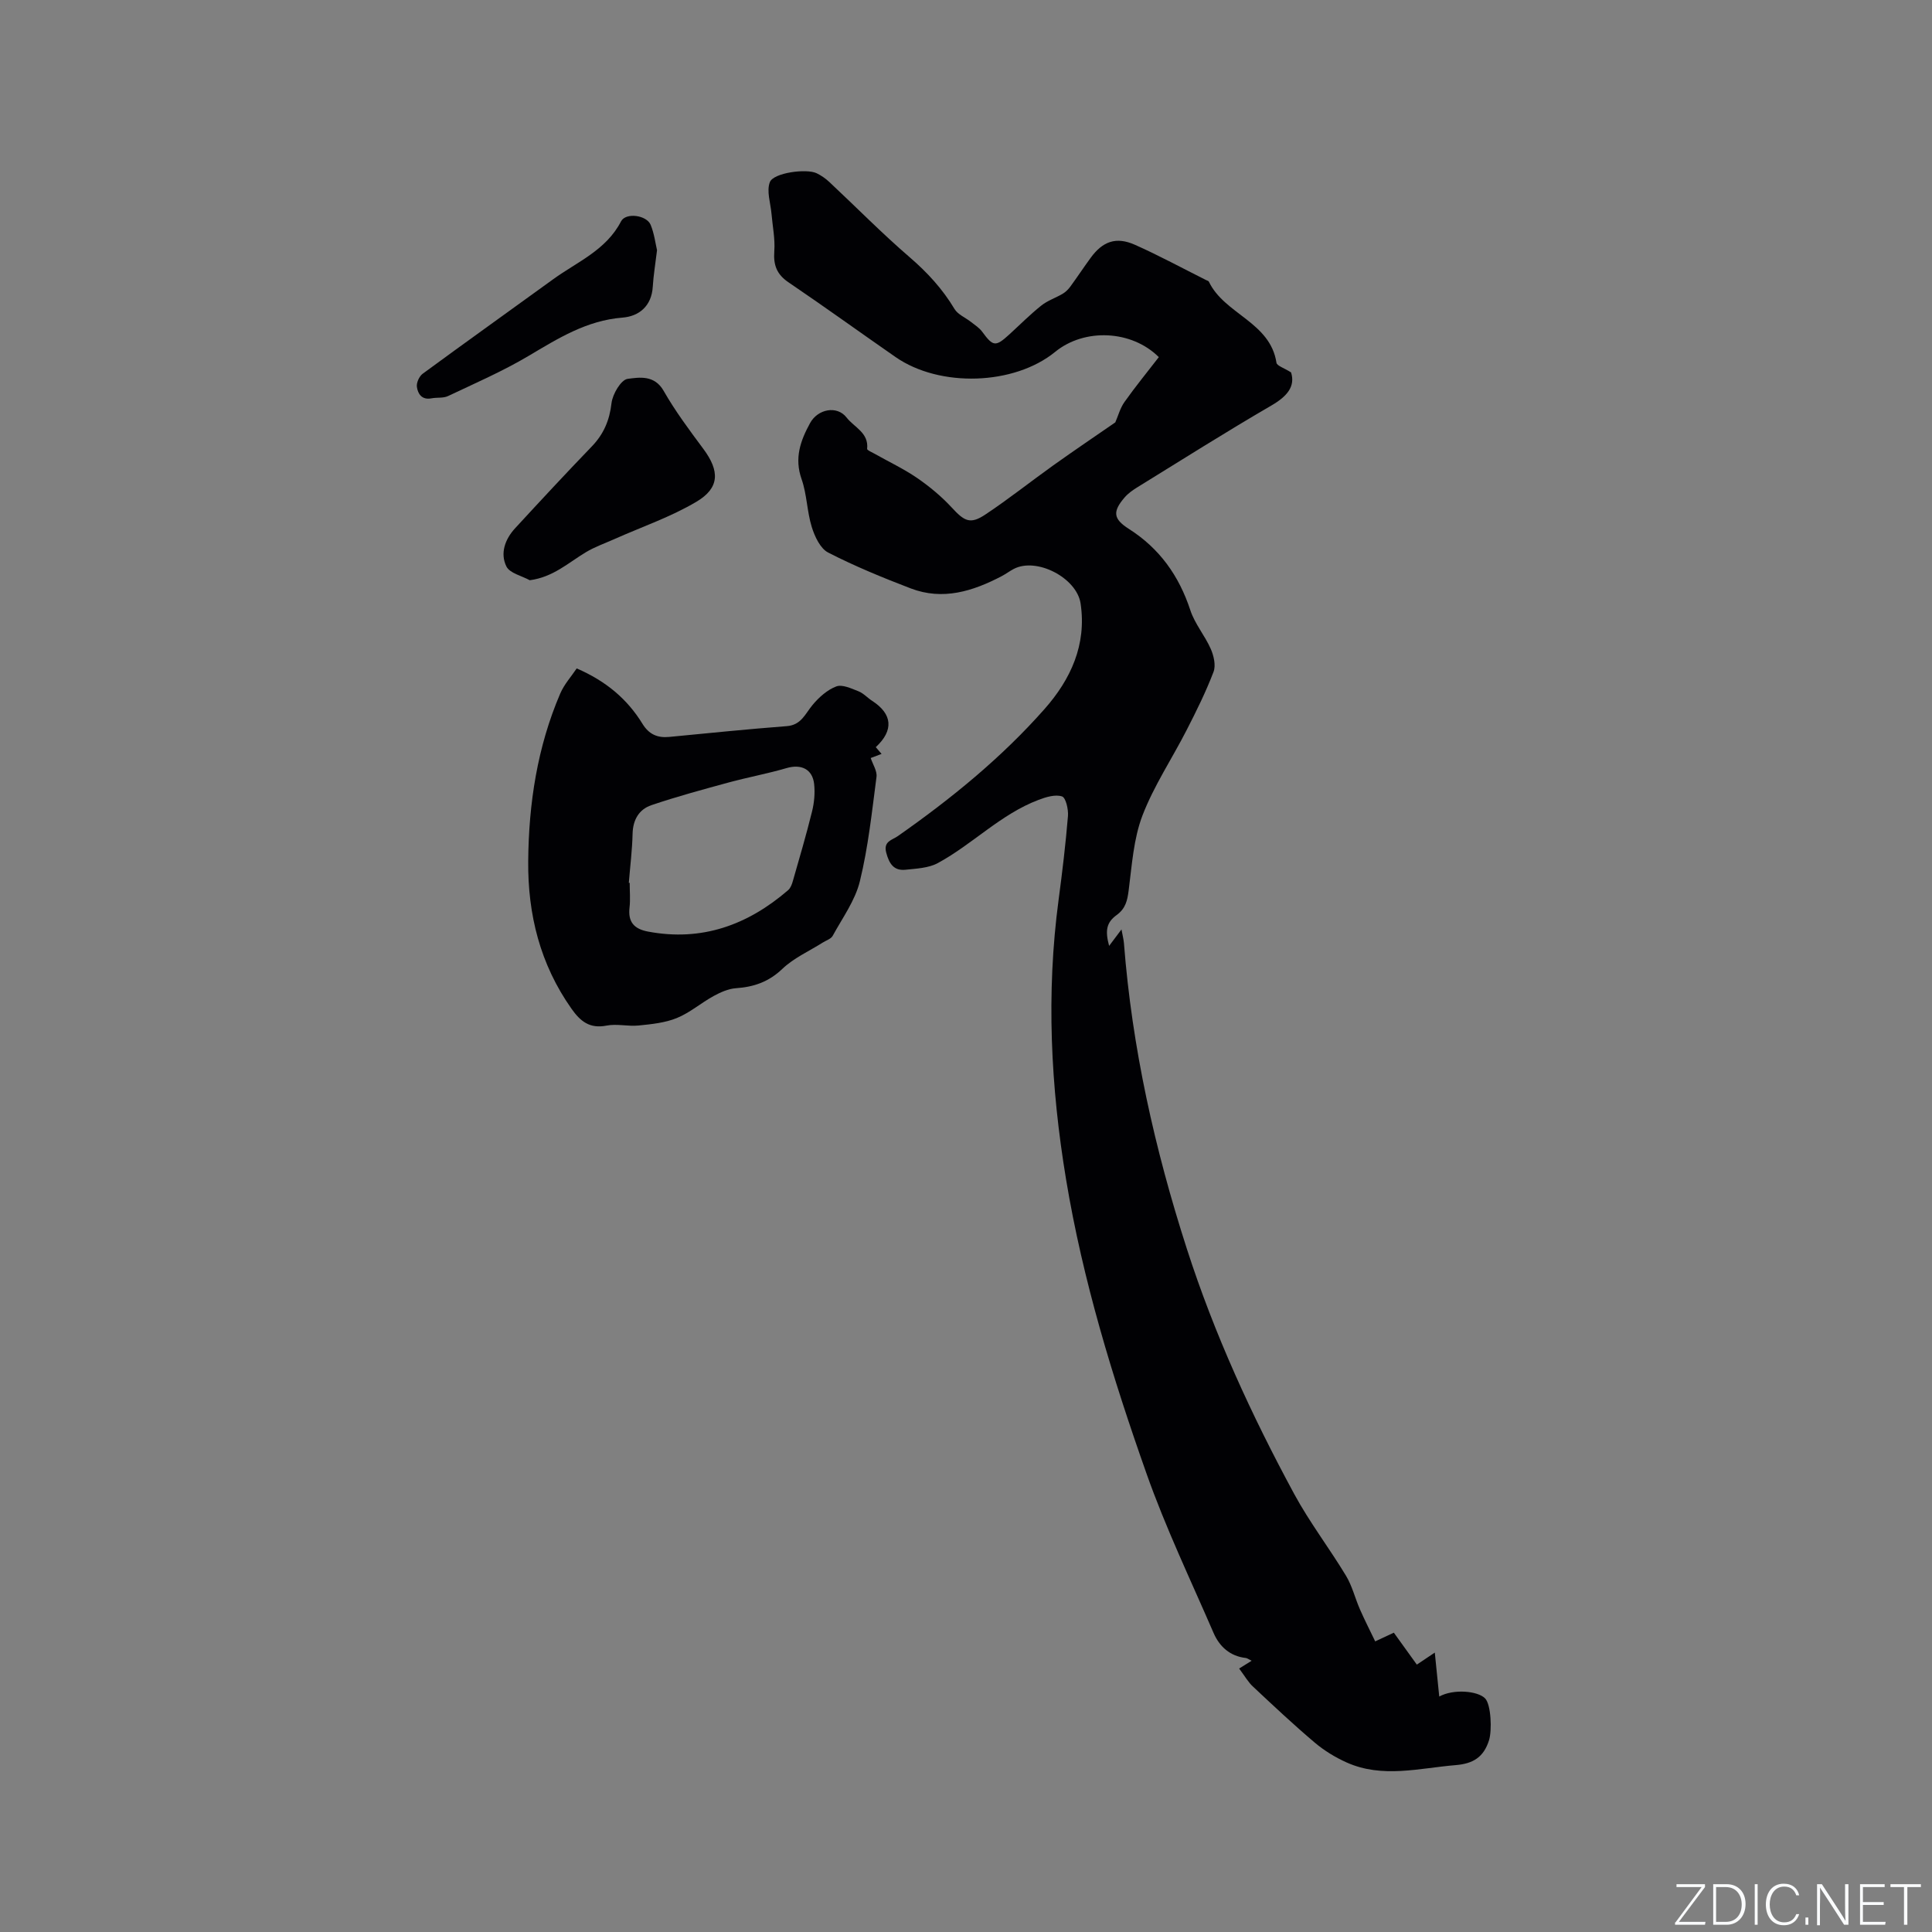
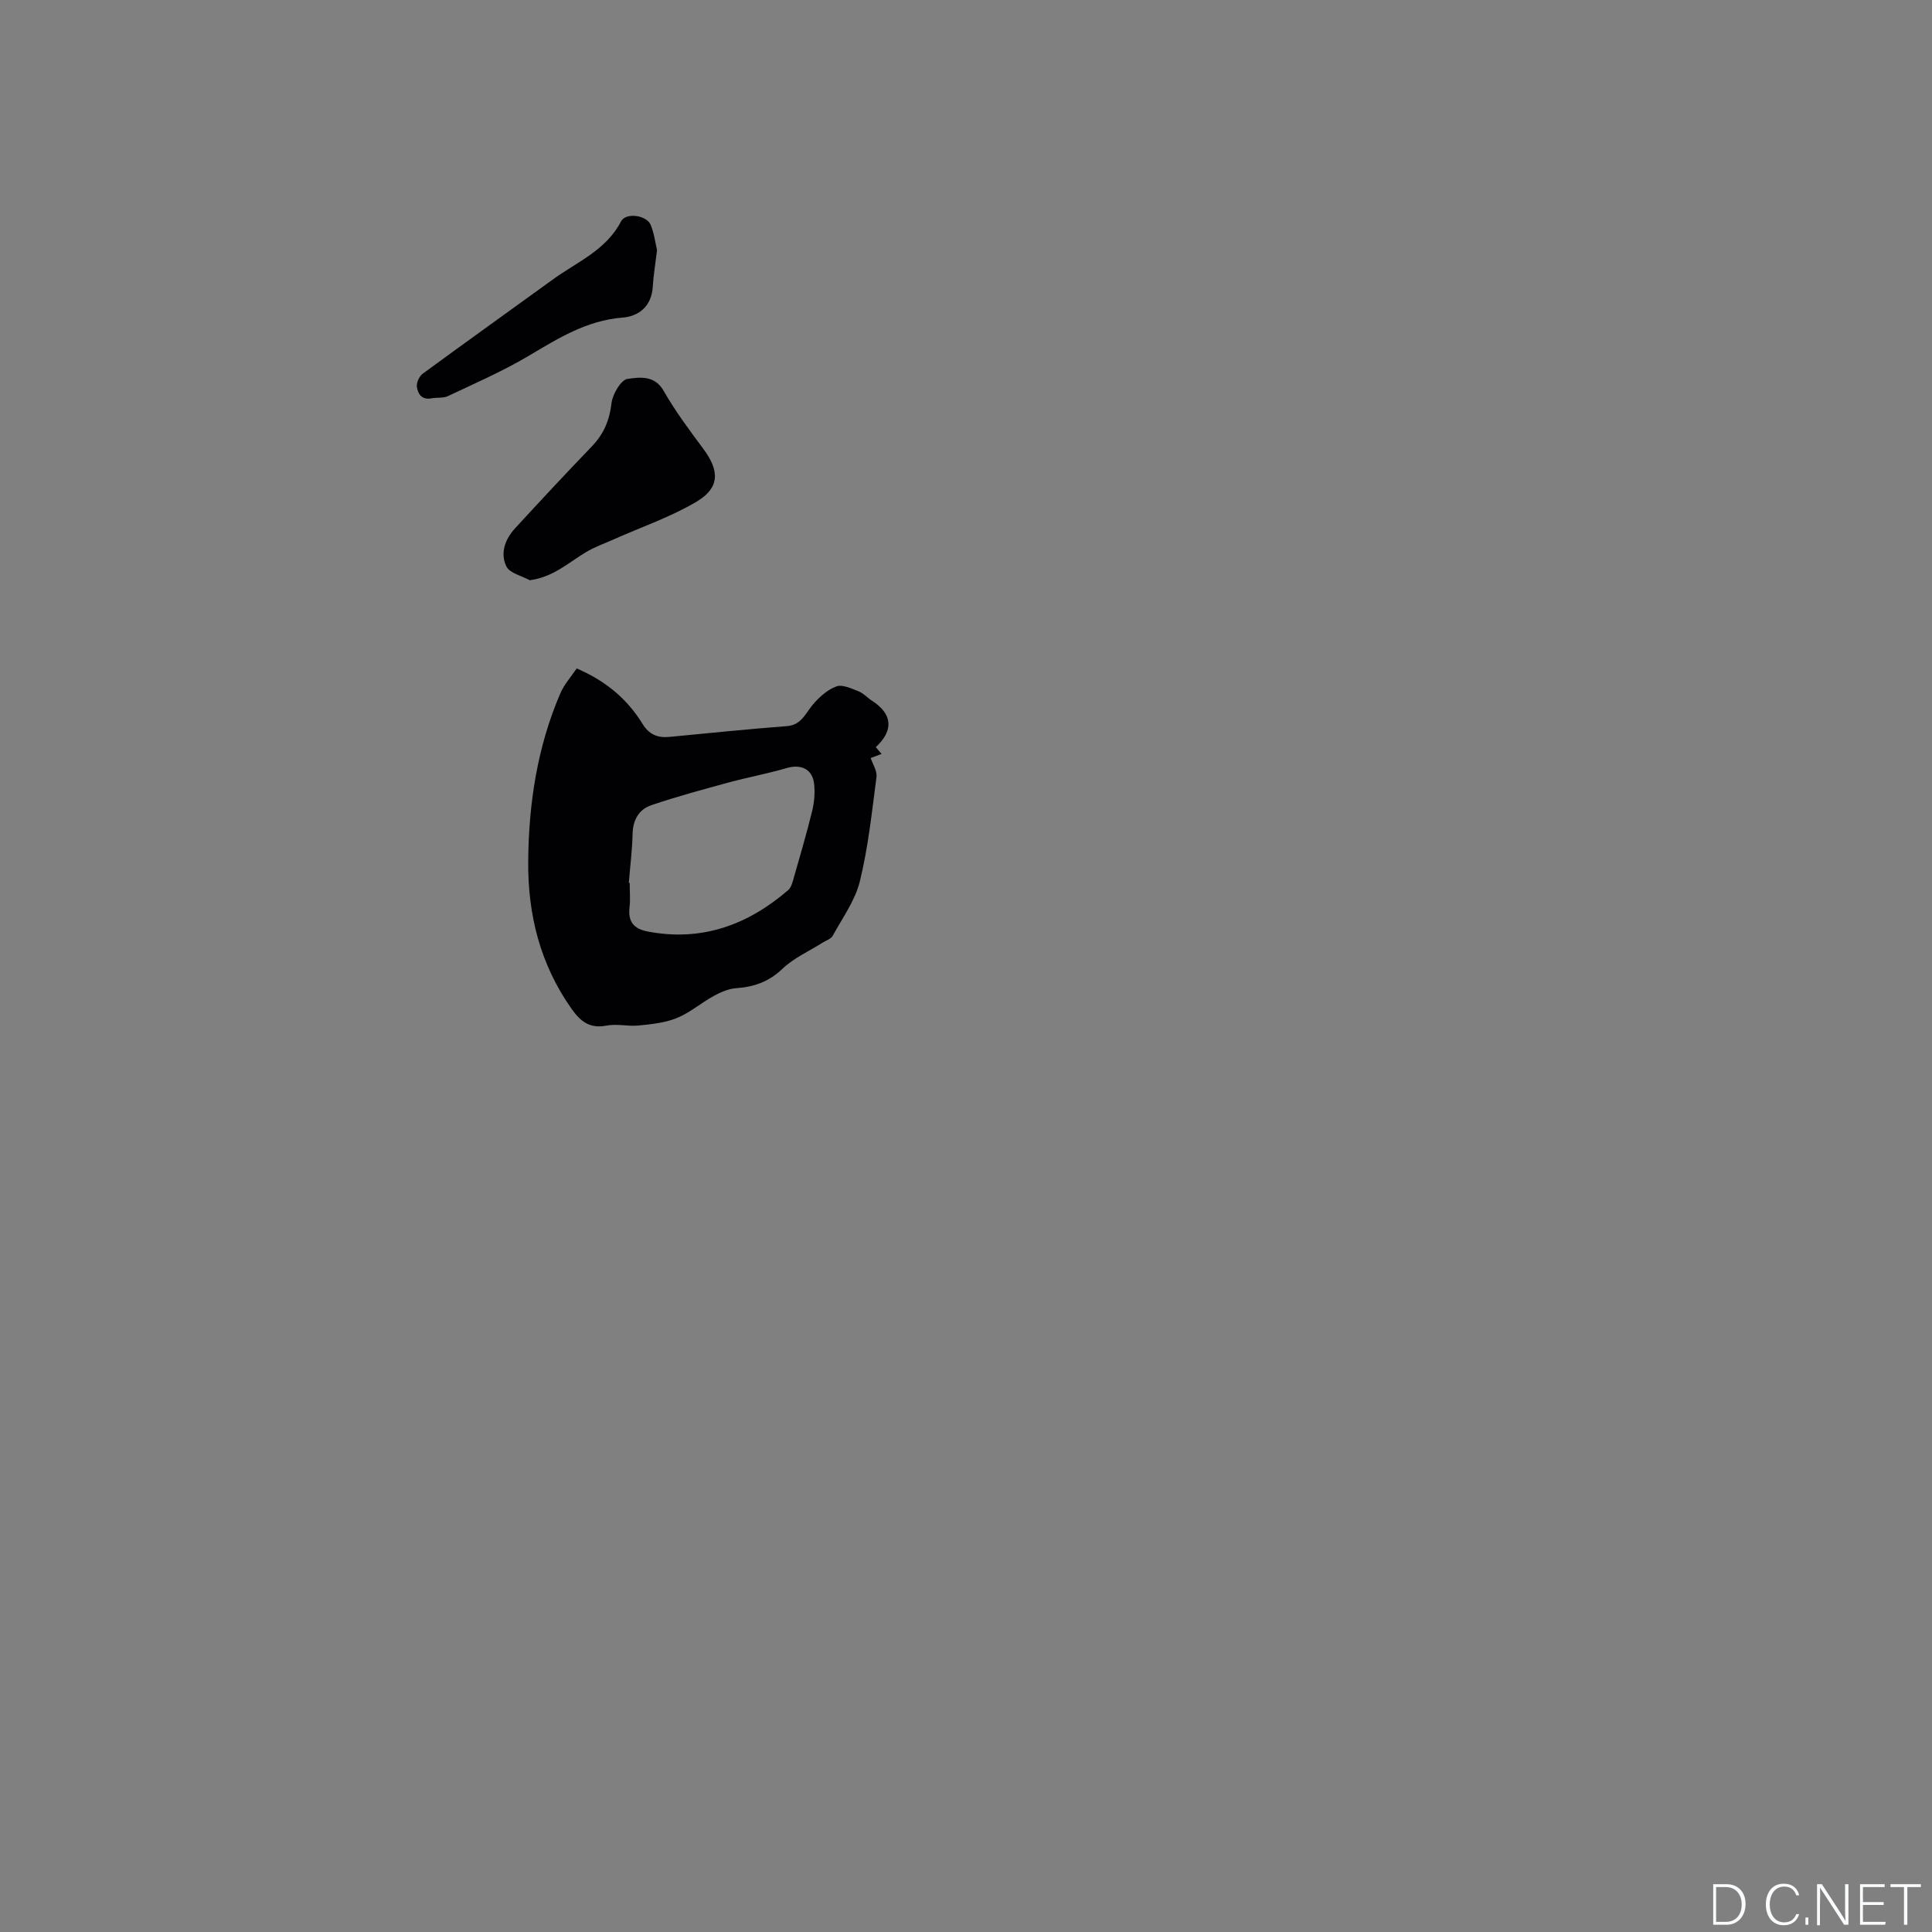
<svg xmlns="http://www.w3.org/2000/svg" enable-background="new 0 0 400 400" viewBox="0 0 400 400">
  <rect x="0" y="0" width="400" height="400" fill="#808080" stroke="none" />
  <g fill="#fafbfc">
-     <path d="m346.9 398 5.4-7.3h-5.2v-.6h5.9v.6l-5.4 7.2h5.5l-.1.6h-6.2v-.5z" />
    <path d="m354.7 390.1h2.8c2.3 0 3.9 1.6 3.9 4.1s-1.6 4.3-3.9 4.3h-2.8zm.6 7.8h2c2.2 0 3.3-1.6 3.3-3.6 0-1.8-1-3.6-3.3-3.6h-2z" />
-     <path d="m363.9 390.1v8.4h-.6v-8.4z" />
    <path d="m372.5 396.3c-.4 1.3-1.4 2.3-3.2 2.3-2.4 0-3.7-1.9-3.7-4.3 0-2.3 1.2-4.3 3.7-4.3 1.8 0 2.9 1 3.2 2.4h-.6c-.4-1.1-1.1-1.8-2.5-1.8-2.1 0-3 1.9-3 3.7s.9 3.7 3 3.7c1.4 0 2.1-.7 2.5-1.7z" />
    <path d="m373.8 398.5v-1.5h.6v1.5z" />
    <path d="m376.2 398.5v-8.4h1c1.3 2 4.4 6.7 4.9 7.6-.1-1.2-.1-2.4-.1-3.8v-3.8h.7v8.4h-.9c-1.2-1.9-4.4-6.8-5-7.7.1 1.1 0 2.3 0 3.9v3.9h-.6z" />
    <path d="m390 394.4h-4.3v3.5h4.7l-.1.6h-5.2v-8.4h5.1v.6h-4.5v3.1h4.3z" />
    <path d="m394.2 390.7h-2.8v-.6h6.3v.6h-2.8v7.8h-.7z" />
  </g>
-   <path d="m256.55 345.45c.95-.59 1.67-1.04 2.59-1.61-.69-.34-.94-.54-1.2-.57-3.29-.37-5.46-2.36-6.69-5.2-4.74-10.95-9.92-21.76-13.88-32.99-7.02-19.86-13.19-40.02-16.65-60.88-3.19-19.22-4.14-38.51-1.55-57.9.77-5.77 1.46-11.55 1.94-17.35.11-1.38-.44-3.8-1.23-4.06-1.4-.46-3.32.13-4.85.71-7.83 2.96-13.64 9.17-20.86 13.09-1.92 1.04-4.42 1.14-6.69 1.38-2.44.26-3.39-1.27-3.99-3.51-.65-2.4 1.23-2.63 2.39-3.45 11.05-7.74 21.5-16.25 30.42-26.36 5.35-6.07 8.72-13.25 7.42-21.83-.8-5.28-9.11-9.62-13.85-7.12-.84.44-1.61 1.03-2.45 1.47-5.98 3.14-12.21 5.1-18.87 2.55-5.8-2.22-11.57-4.59-17.09-7.42-1.63-.84-2.78-3.32-3.39-5.28-1-3.22-1-6.76-2.11-9.92-1.53-4.34-.25-7.94 1.76-11.61 1.59-2.91 5.58-3.7 7.56-1.14 1.56 2.02 4.62 3.13 4.25 6.49-.03.27.98.68 1.52.99 2.95 1.67 6.04 3.12 8.83 5.03 2.57 1.77 5.03 3.81 7.15 6.1 2.64 2.87 3.84 3.55 6.96 1.48 4.82-3.2 9.36-6.82 14.08-10.19 4.29-3.06 8.65-6.01 12.84-8.9.59-1.34 1-2.95 1.9-4.22 2.26-3.19 4.74-6.22 7.11-9.29-5.62-5.61-15.39-6.05-21.46-1.09-8.47 6.92-23.88 7.44-33.05 1.07-7.4-5.14-14.7-10.41-22.16-15.47-2.44-1.65-3.15-3.58-2.94-6.44.19-2.56-.36-5.17-.58-7.76-.19-2.2-1.06-4.68-.34-6.54.75-1.95 7.59-2.86 9.69-1.84.93.45 1.83 1.07 2.59 1.78 5.56 5.2 10.9 10.64 16.66 15.6 3.67 3.16 6.81 6.57 9.29 10.72.69 1.15 2.26 1.78 3.39 2.67.81.64 1.74 1.22 2.34 2.04 2.26 3.08 2.76 3.17 5.62.56 2.19-2 4.29-4.12 6.61-5.97 1.3-1.04 2.98-1.59 4.44-2.45.6-.36 1.15-.9 1.57-1.47 1.44-1.97 2.78-4 4.22-5.97 2.49-3.41 5.26-4.43 9.14-2.71 5.03 2.23 9.87 4.87 14.79 7.33.19.09.47.16.54.31 3.23 6.77 12.71 8.34 14 16.8.1.63 1.55 1.06 3.02 1.99.92 2.9-.81 4.96-4.08 6.86-9.34 5.43-18.48 11.21-27.67 16.88-.98.6-1.97 1.29-2.71 2.15-2.52 2.93-2.37 4.44.86 6.5 6.37 4.05 10.4 9.71 12.75 16.86.93 2.83 3.02 5.25 4.23 8.01.62 1.42 1.08 3.4.57 4.74-1.57 4.11-3.53 8.08-5.54 12-3.03 5.94-6.81 11.57-9.18 17.75-1.84 4.82-2.18 10.27-2.85 15.48-.27 2.12-.64 3.77-2.49 5.12-2.13 1.55-2.41 3.22-1.56 6.39.85-1.13 1.56-2.08 2.56-3.41.21 1.17.44 2.01.51 2.86 1.68 21.63 6.36 42.56 13.02 63.25 5.72 17.76 13.42 34.49 22.24 50.79 3.17 5.85 7.26 11.19 10.71 16.9 1.28 2.11 1.87 4.63 2.87 6.92.97 2.22 2.08 4.38 3.18 6.68 1.72-.8 2.66-1.24 3.86-1.8 1.6 2.21 3.15 4.37 4.76 6.61 1.4-.94 2.44-1.64 3.72-2.49.31 3.06.6 5.92.92 9.1 2.94-1.62 7.96-1.18 9.49.38 1.25 1.27 1.45 6.65.82 8.66-1.11 3.51-3.27 4.86-6.92 5.16-7.56.63-15.14 2.76-22.54-.54-2.37-1.06-4.68-2.47-6.66-4.15-4.36-3.69-8.53-7.61-12.69-11.51-1.03-.92-1.71-2.17-2.93-3.8z" fill="#010104" />
+   <path d="m256.55 345.45z" fill="#010104" />
  <path d="m119.4 138.39c6.13 2.65 10.5 6.39 13.62 11.47 1.34 2.19 3.12 2.95 5.55 2.71 8.11-.78 16.21-1.61 24.33-2.23 2.99-.23 3.79-2.53 5.31-4.36 1.32-1.59 3.05-3.15 4.93-3.86 1.24-.47 3.11.42 4.59 1 1.05.41 1.87 1.36 2.85 1.99 4.2 2.72 4.5 6.1.74 9.58.38.44.76.88 1.2 1.4-.92.35-1.81.68-2.25.85.44 1.34 1.36 2.69 1.2 3.91-.95 7.23-1.71 14.53-3.44 21.59-.97 4-3.61 7.6-5.63 11.31-.35.64-1.33.94-2.03 1.38-2.83 1.79-6.02 3.2-8.4 5.47-2.82 2.69-5.89 3.74-9.6 4-1.58.11-3.2.84-4.63 1.62-2.59 1.42-4.9 3.45-7.6 4.55-2.45 1-5.25 1.28-7.93 1.55-2.19.22-4.5-.4-6.63.02-3.49.68-5.41-.87-7.27-3.51-6.48-9.19-9.05-19.48-8.95-30.55.1-11.96 1.89-23.63 6.63-34.69.83-1.93 2.32-3.57 3.41-5.2zm10.79 44.39c.06 0 .12.01.18.01 0 1.7.16 3.41-.03 5.09-.35 2.98.91 4.44 3.81 4.99 11.16 2.11 20.65-1.36 29.02-8.57.51-.44.8-1.23.99-1.92 1.37-4.78 2.78-9.56 3.97-14.39.45-1.82.63-3.8.43-5.65-.34-3.13-2.71-4.2-5.73-3.31-3.93 1.15-7.97 1.89-11.92 2.96-5.38 1.47-10.77 2.92-16.04 4.71-2.57.87-3.84 3.03-3.9 5.95-.08 3.38-.51 6.75-.78 10.13z" fill="#010104" />
  <path d="m109.68 120.13c-1.67-.92-4.15-1.45-4.84-2.86-1.33-2.71-.28-5.63 1.79-7.88 5.24-5.69 10.51-11.37 15.88-16.94 2.48-2.57 3.69-5.42 4.1-9 .22-1.86 1.97-4.83 3.33-5.01 2.43-.32 5.56-.85 7.46 2.48 2.4 4.21 5.33 8.13 8.23 12.03 3.38 4.55 3.41 8.05-1.44 10.93-5.31 3.15-11.28 5.19-16.96 7.72-1.99.89-4.08 1.62-5.93 2.73-3.61 2.16-6.78 5.17-11.62 5.8z" fill="#010104" />
  <path d="m136.03 51.8c-.35 2.93-.74 5.23-.88 7.55-.24 4.03-2.85 6.14-6.29 6.41-7.42.59-13.31 4.3-19.43 7.93-5.32 3.16-11.06 5.65-16.67 8.31-.99.47-2.29.25-3.43.47-1.97.38-2.82-.9-3.02-2.39-.11-.85.49-2.18 1.2-2.7 8.96-6.58 18.01-13.03 27.01-19.56 4.99-3.62 10.97-6.01 14.06-11.99.97-1.88 5.29-1.31 6.13.72.75 1.82.99 3.85 1.32 5.25z" fill="#010104" />
</svg>